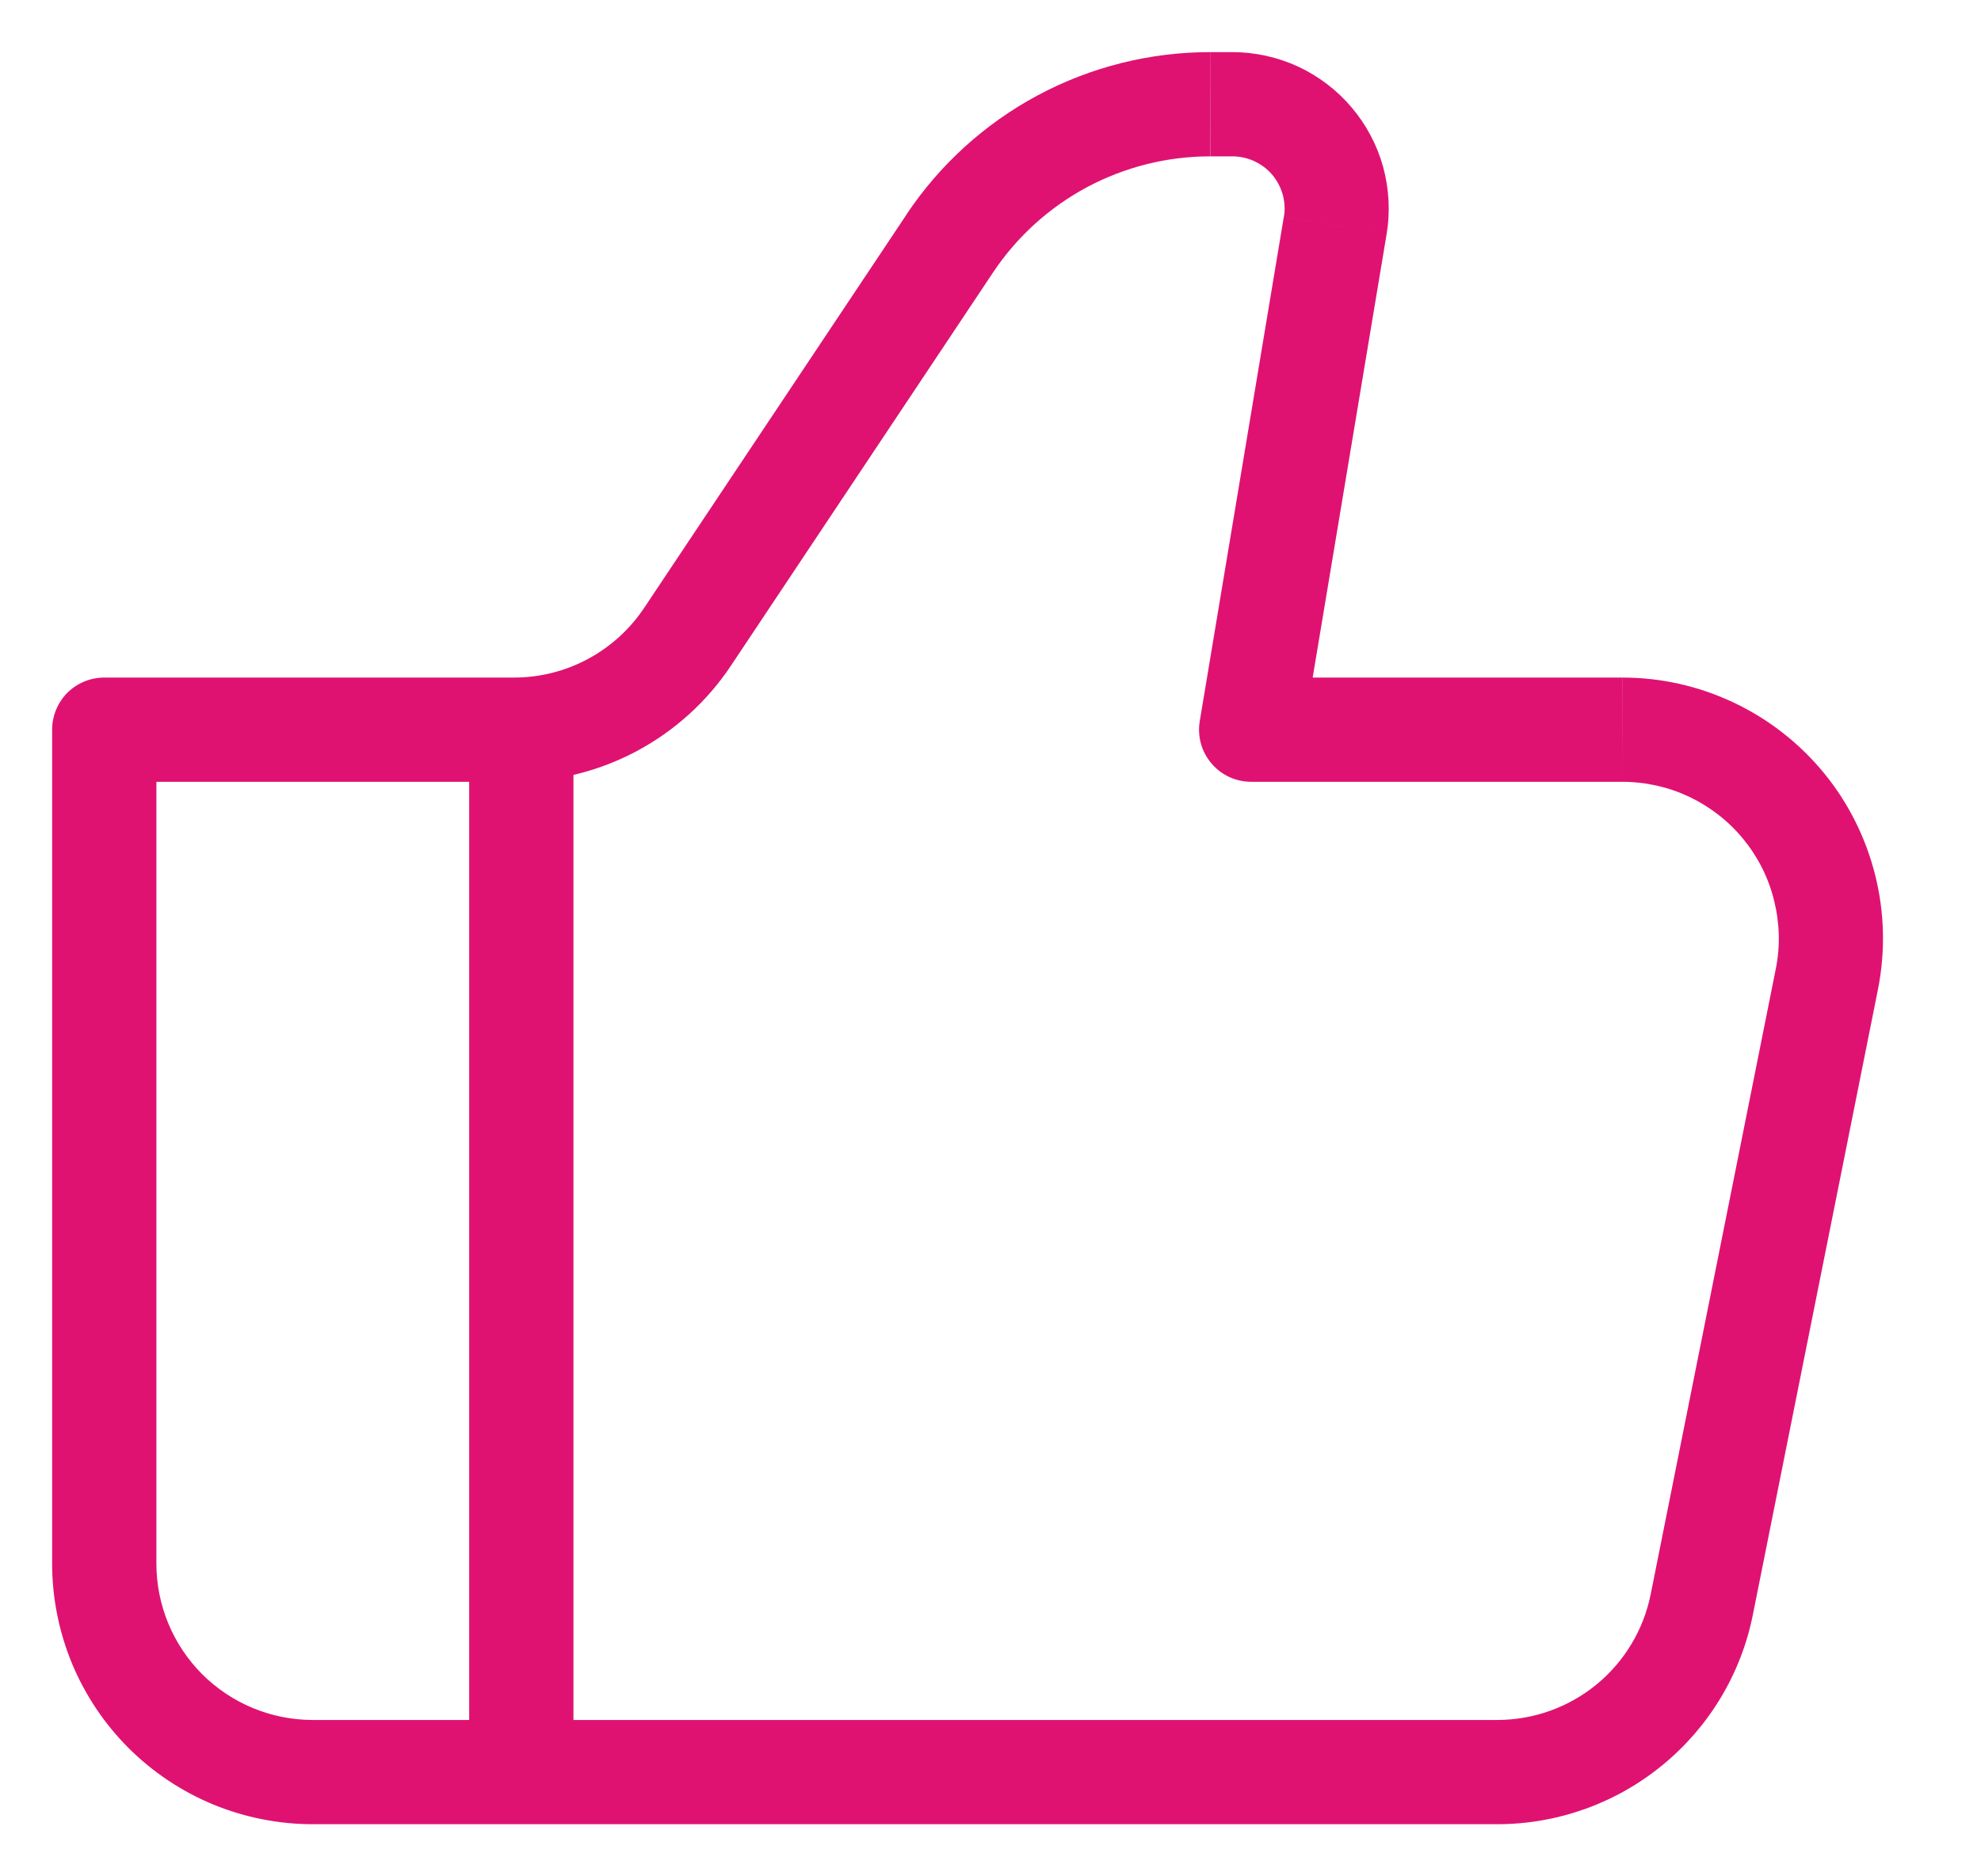
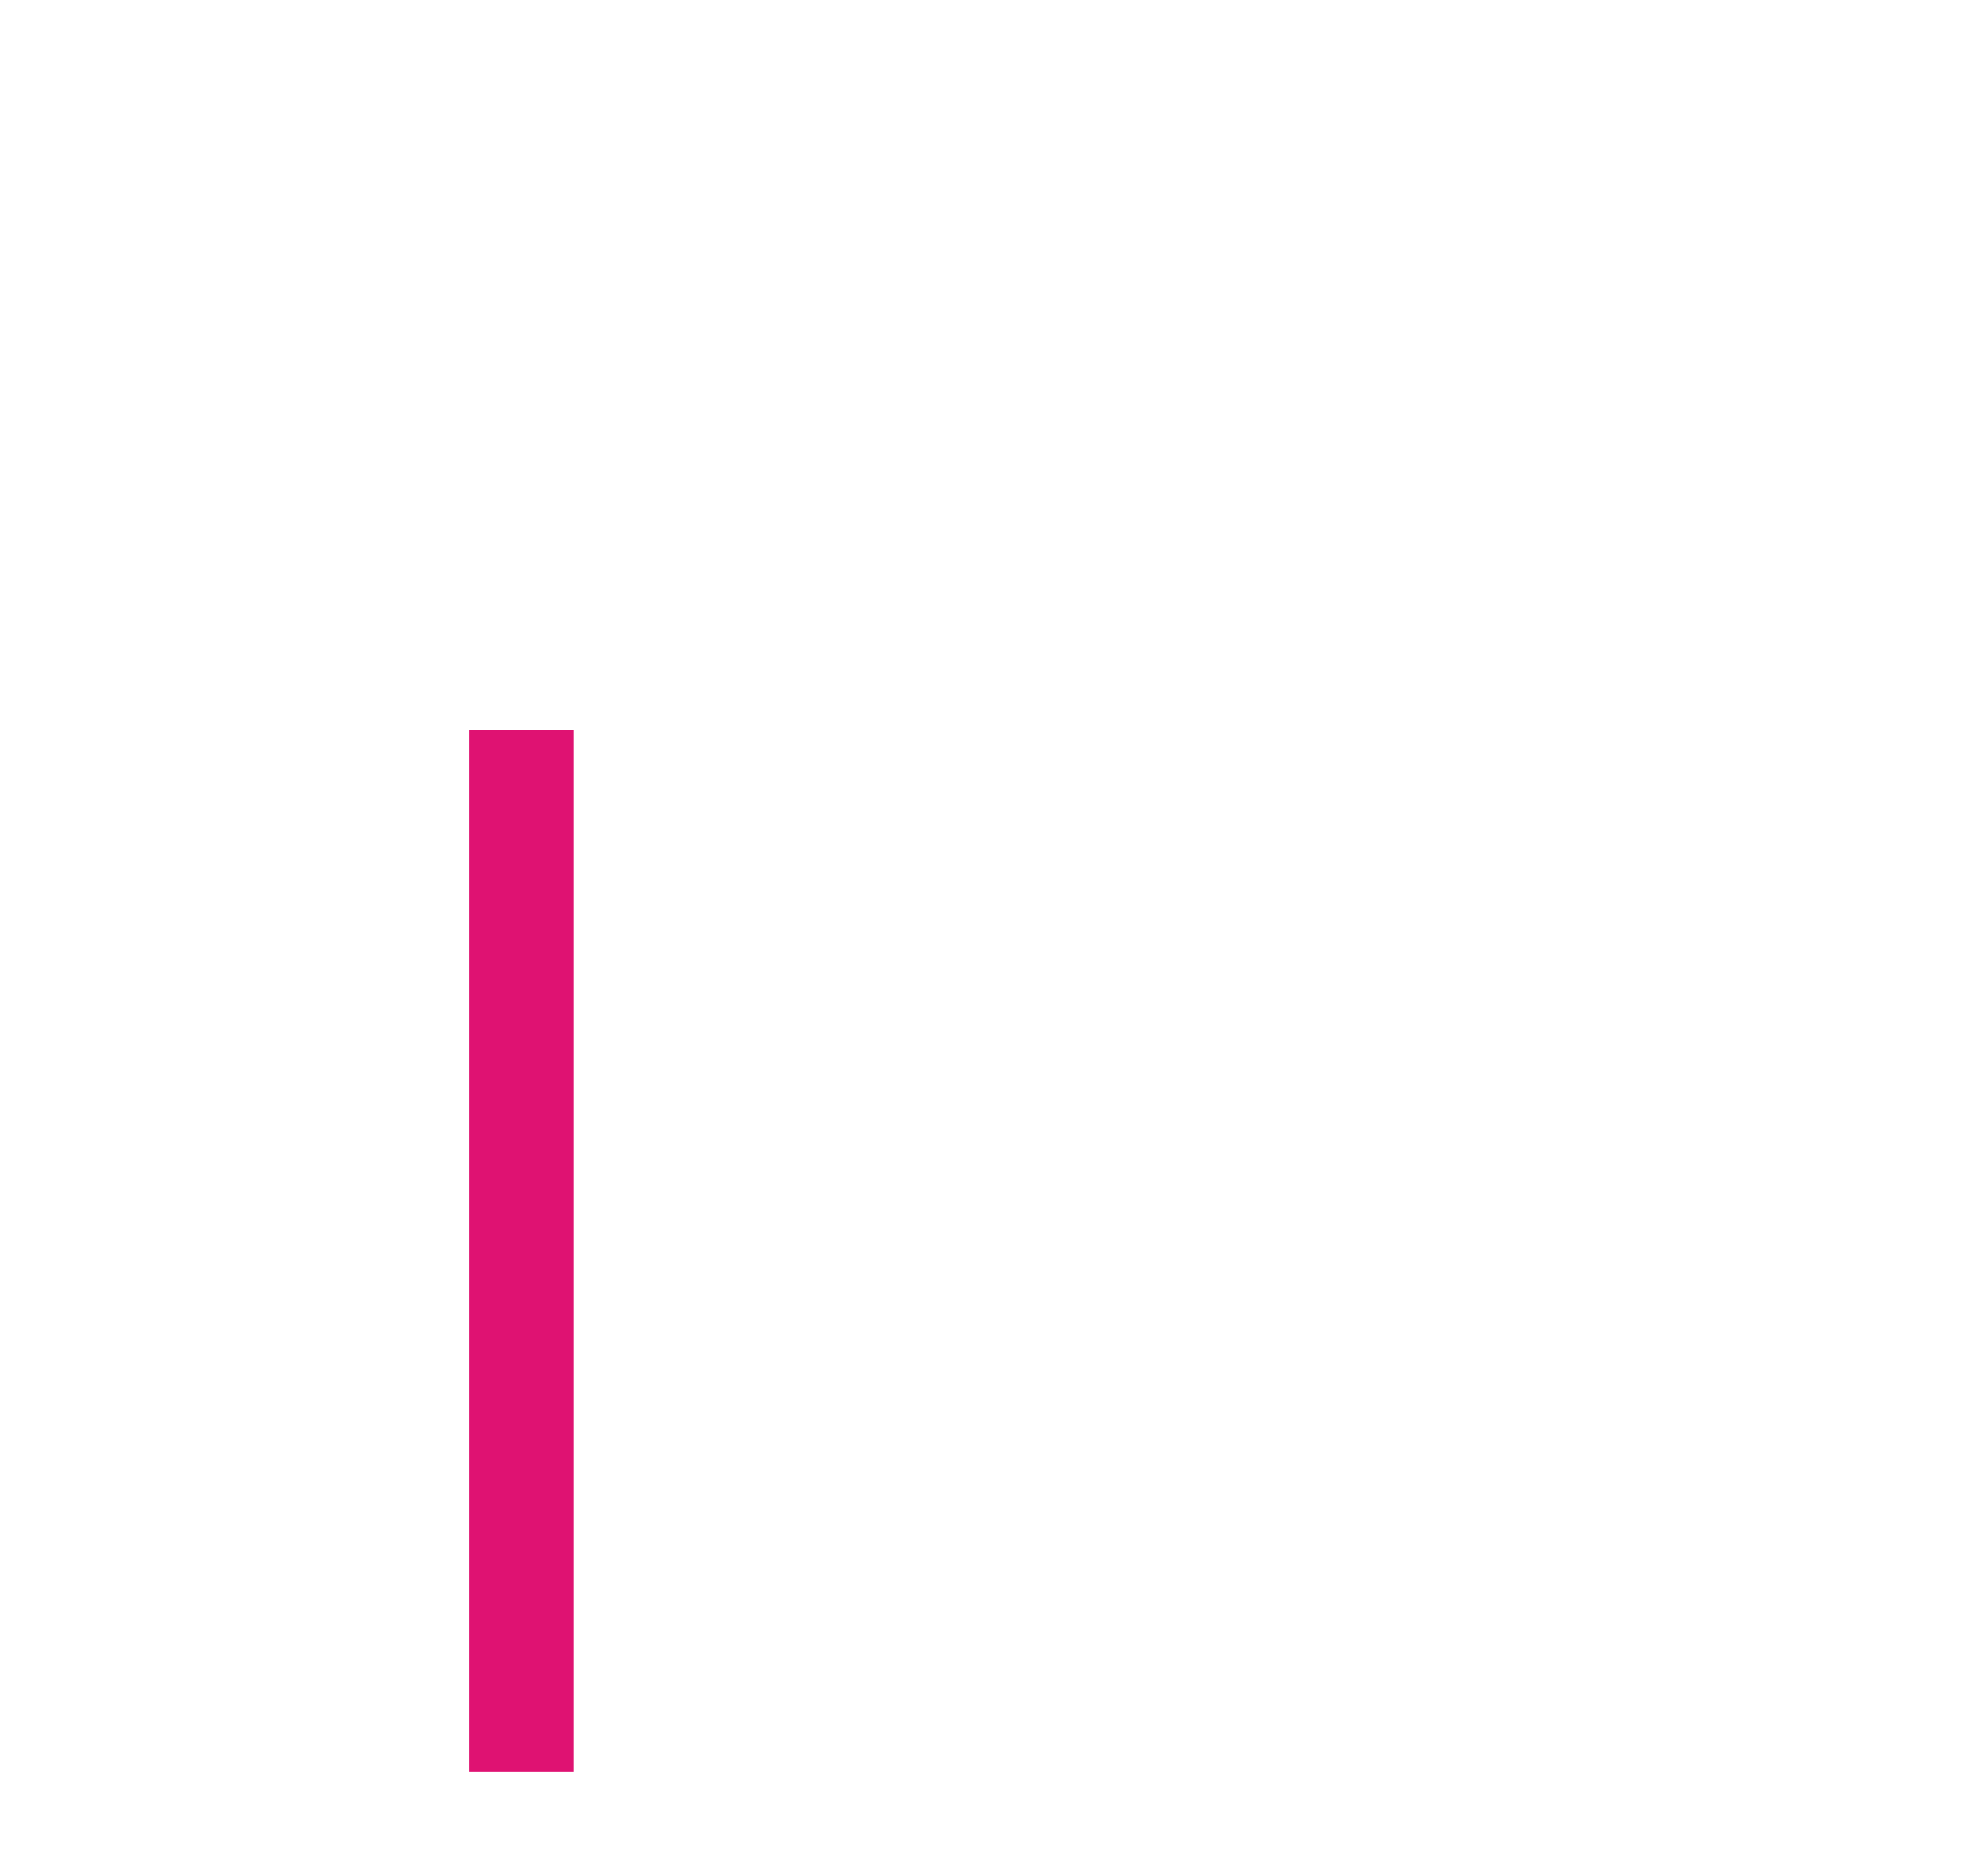
<svg xmlns="http://www.w3.org/2000/svg" width="19" height="18" viewBox="0 0 19 18" fill="none">
-   <path d="M12 7L11.507 6.918C11.495 6.99 11.499 7.063 11.518 7.133C11.537 7.203 11.572 7.268 11.619 7.323C11.666 7.379 11.724 7.423 11.79 7.454C11.856 7.484 11.927 7.5 12 7.5V7ZM1 7V6.5C0.867 6.5 0.74 6.553 0.646 6.646C0.553 6.74 0.5 6.867 0.5 7H1ZM3 17.5H14.36V16.5H3V17.5ZM15.56 6.5H12V7.5H15.56V6.5ZM12.493 7.082L13.299 2.247L12.313 2.082L11.507 6.918L12.493 7.082ZM11.82 0.5H11.607V1.5H11.82V0.5ZM8.694 2.059L6.178 5.832L7.01 6.387L9.525 2.613L8.694 2.059ZM4.93 6.5H1V7.5H4.93V6.5ZM0.5 7V15H1.5V7H0.5ZM16.812 15.49L18.012 9.49L17.032 9.294L15.832 15.294L16.812 15.49ZM6.178 5.832C6.041 6.037 5.855 6.206 5.638 6.322C5.42 6.439 5.177 6.5 4.93 6.5V7.5C5.342 7.5 5.747 7.398 6.11 7.204C6.472 7.01 6.782 6.729 7.01 6.387L6.178 5.832ZM13.299 2.247C13.335 2.032 13.323 1.812 13.266 1.602C13.208 1.392 13.105 1.197 12.964 1.031C12.824 0.865 12.648 0.731 12.451 0.639C12.253 0.548 12.038 0.5 11.82 0.5V1.5C11.893 1.5 11.964 1.516 12.03 1.546C12.096 1.577 12.155 1.621 12.202 1.676C12.249 1.732 12.283 1.797 12.303 1.867C12.322 1.937 12.326 2.01 12.314 2.082L13.299 2.247ZM15.56 7.5C15.782 7.5 16.001 7.549 16.202 7.644C16.402 7.739 16.579 7.877 16.72 8.049C16.861 8.221 16.962 8.421 17.015 8.637C17.069 8.852 17.076 9.076 17.032 9.294L18.012 9.49C18.084 9.127 18.075 8.753 17.985 8.395C17.895 8.036 17.728 7.701 17.493 7.415C17.259 7.13 16.964 6.899 16.63 6.741C16.296 6.582 15.931 6.5 15.561 6.5L15.56 7.5ZM14.36 17.5C14.938 17.5 15.498 17.3 15.945 16.933C16.392 16.567 16.699 16.057 16.812 15.49L15.832 15.294C15.764 15.634 15.58 15.94 15.312 16.16C15.043 16.38 14.707 16.5 14.36 16.5V17.5ZM11.606 0.5C11.03 0.5 10.462 0.642 9.954 0.914C9.446 1.186 9.013 1.579 8.693 2.059L9.525 2.613C9.753 2.271 10.063 1.99 10.425 1.796C10.788 1.602 11.194 1.5 11.605 1.5L11.606 0.5ZM3 16.5C2.602 16.5 2.221 16.342 1.939 16.061C1.658 15.779 1.5 15.398 1.5 15H0.5C0.5 15.328 0.565 15.653 0.69 15.957C0.816 16.26 1 16.536 1.232 16.768C1.464 17 1.74 17.184 2.043 17.31C2.347 17.435 2.672 17.5 3 17.5V16.5Z" fill="#DF1272" />
  <path d="M5 7V17" stroke="#DF1272" />
</svg>